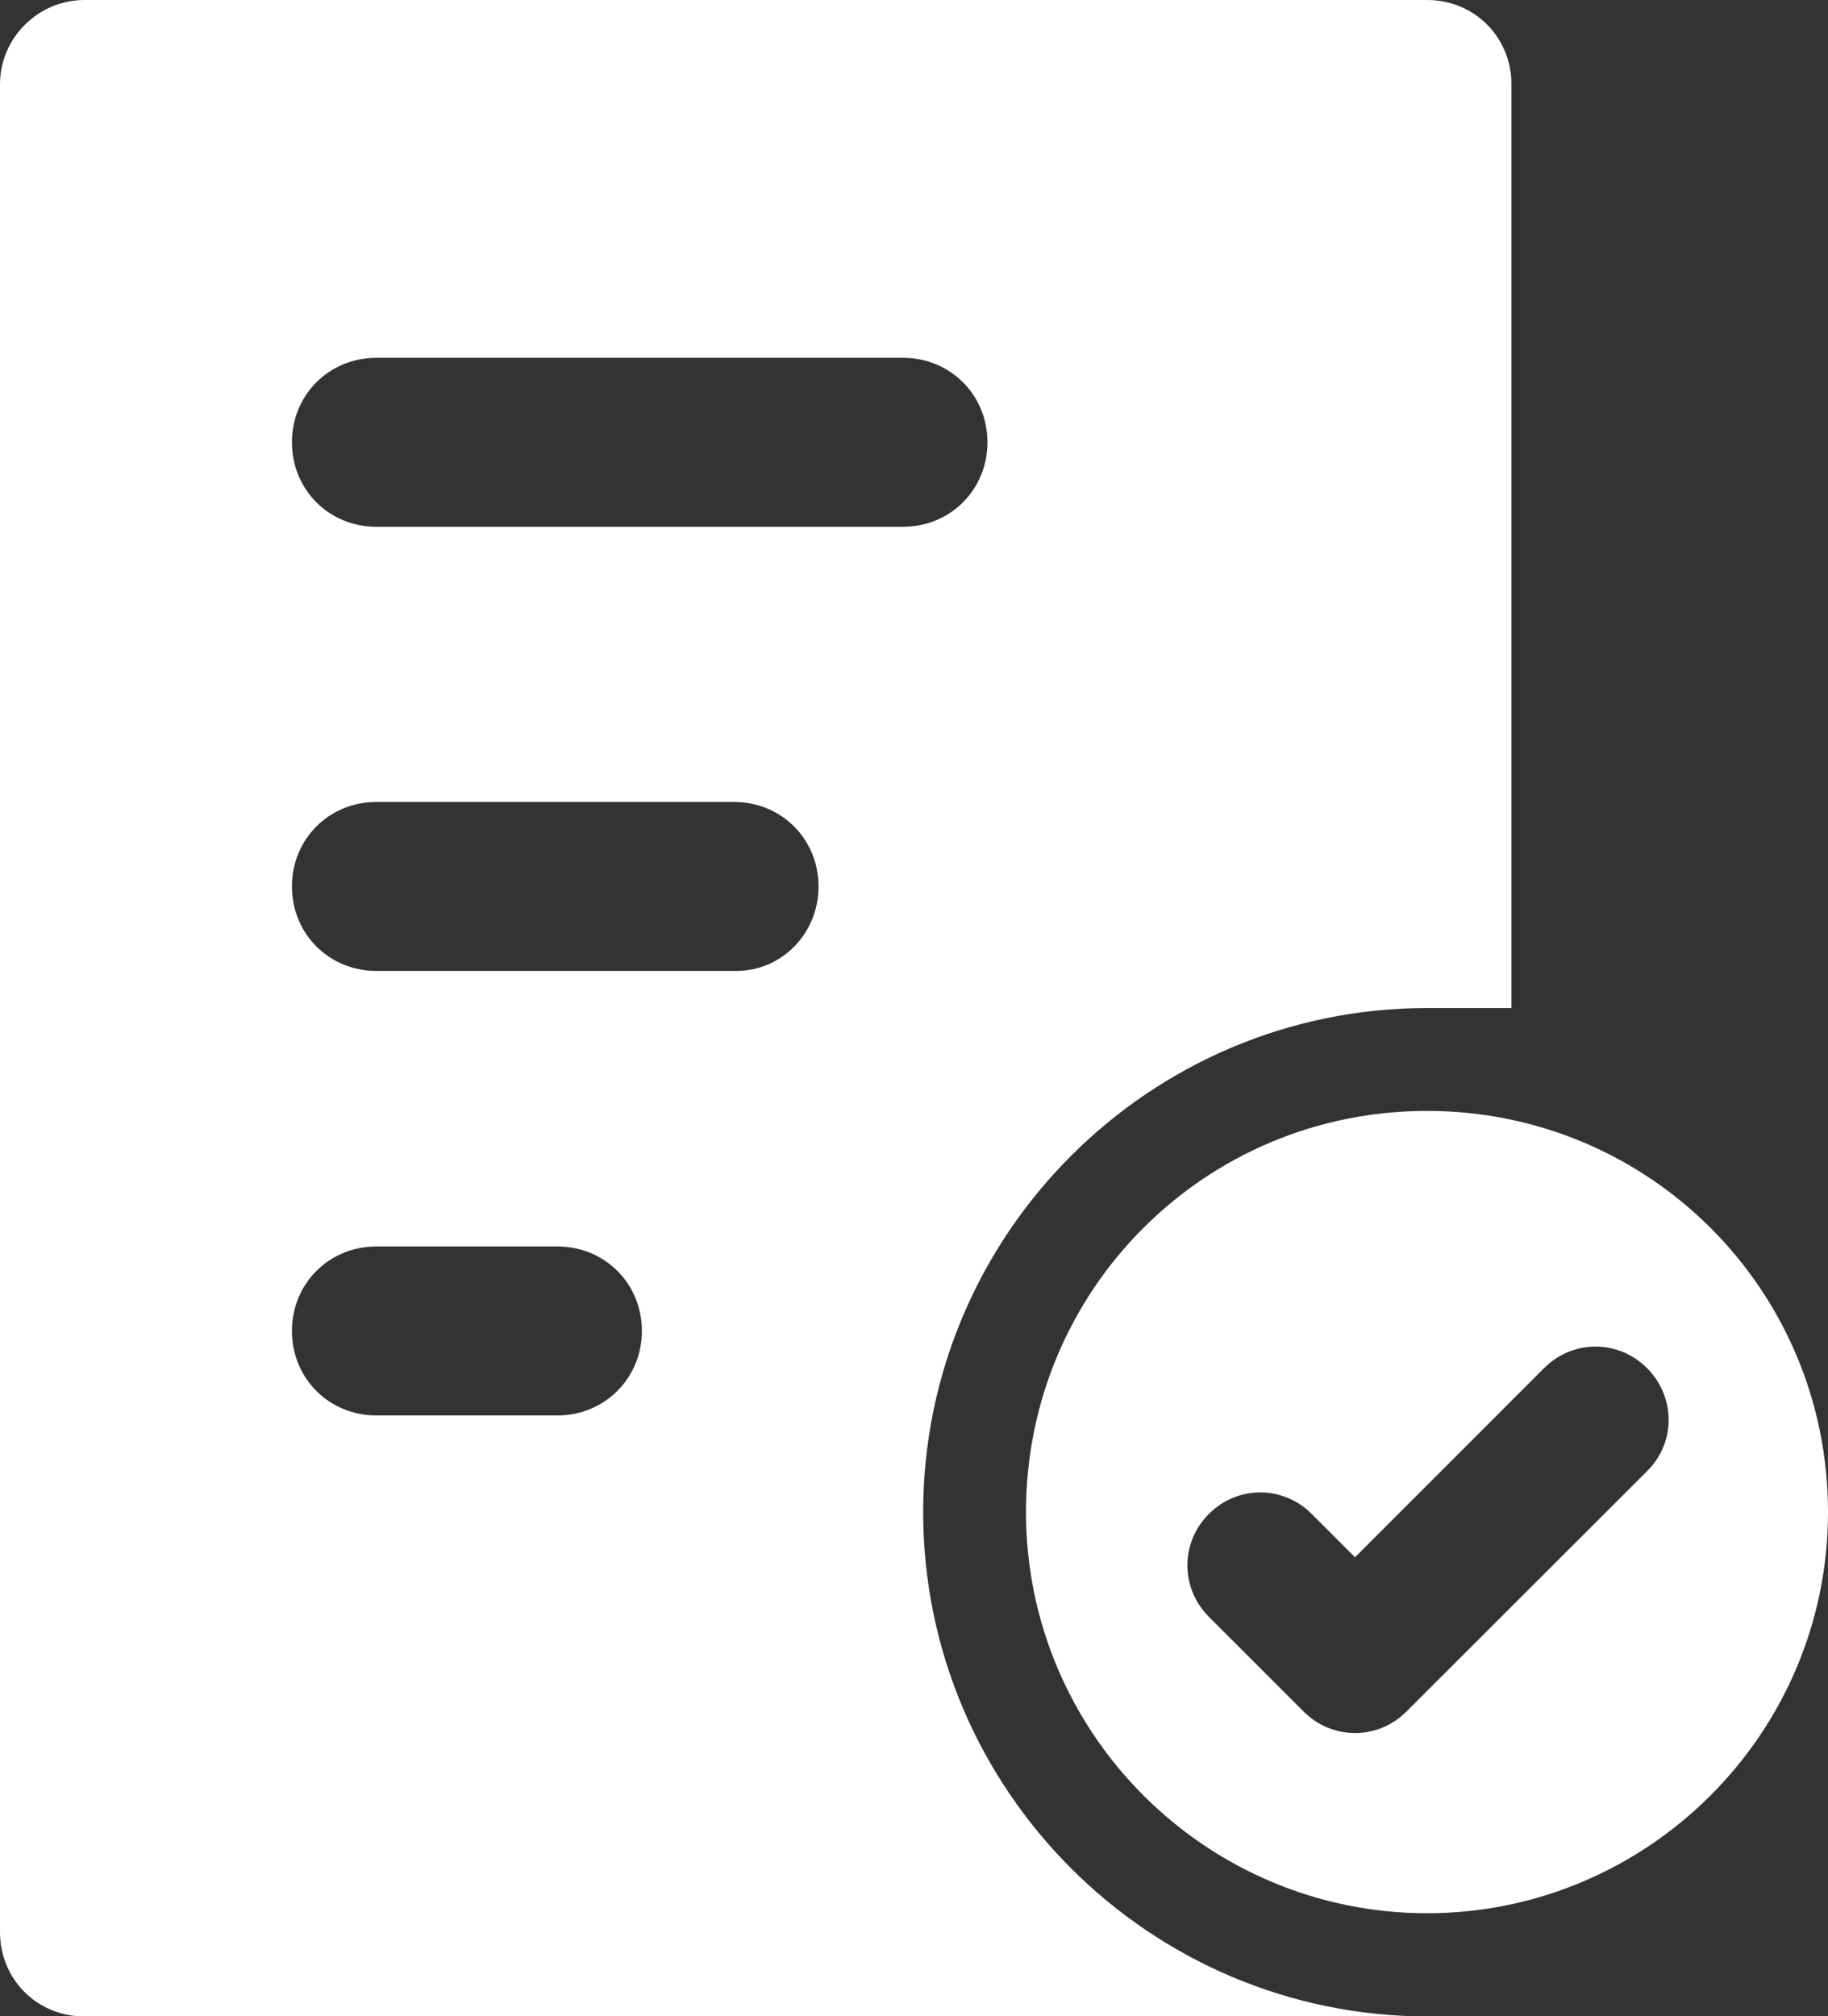
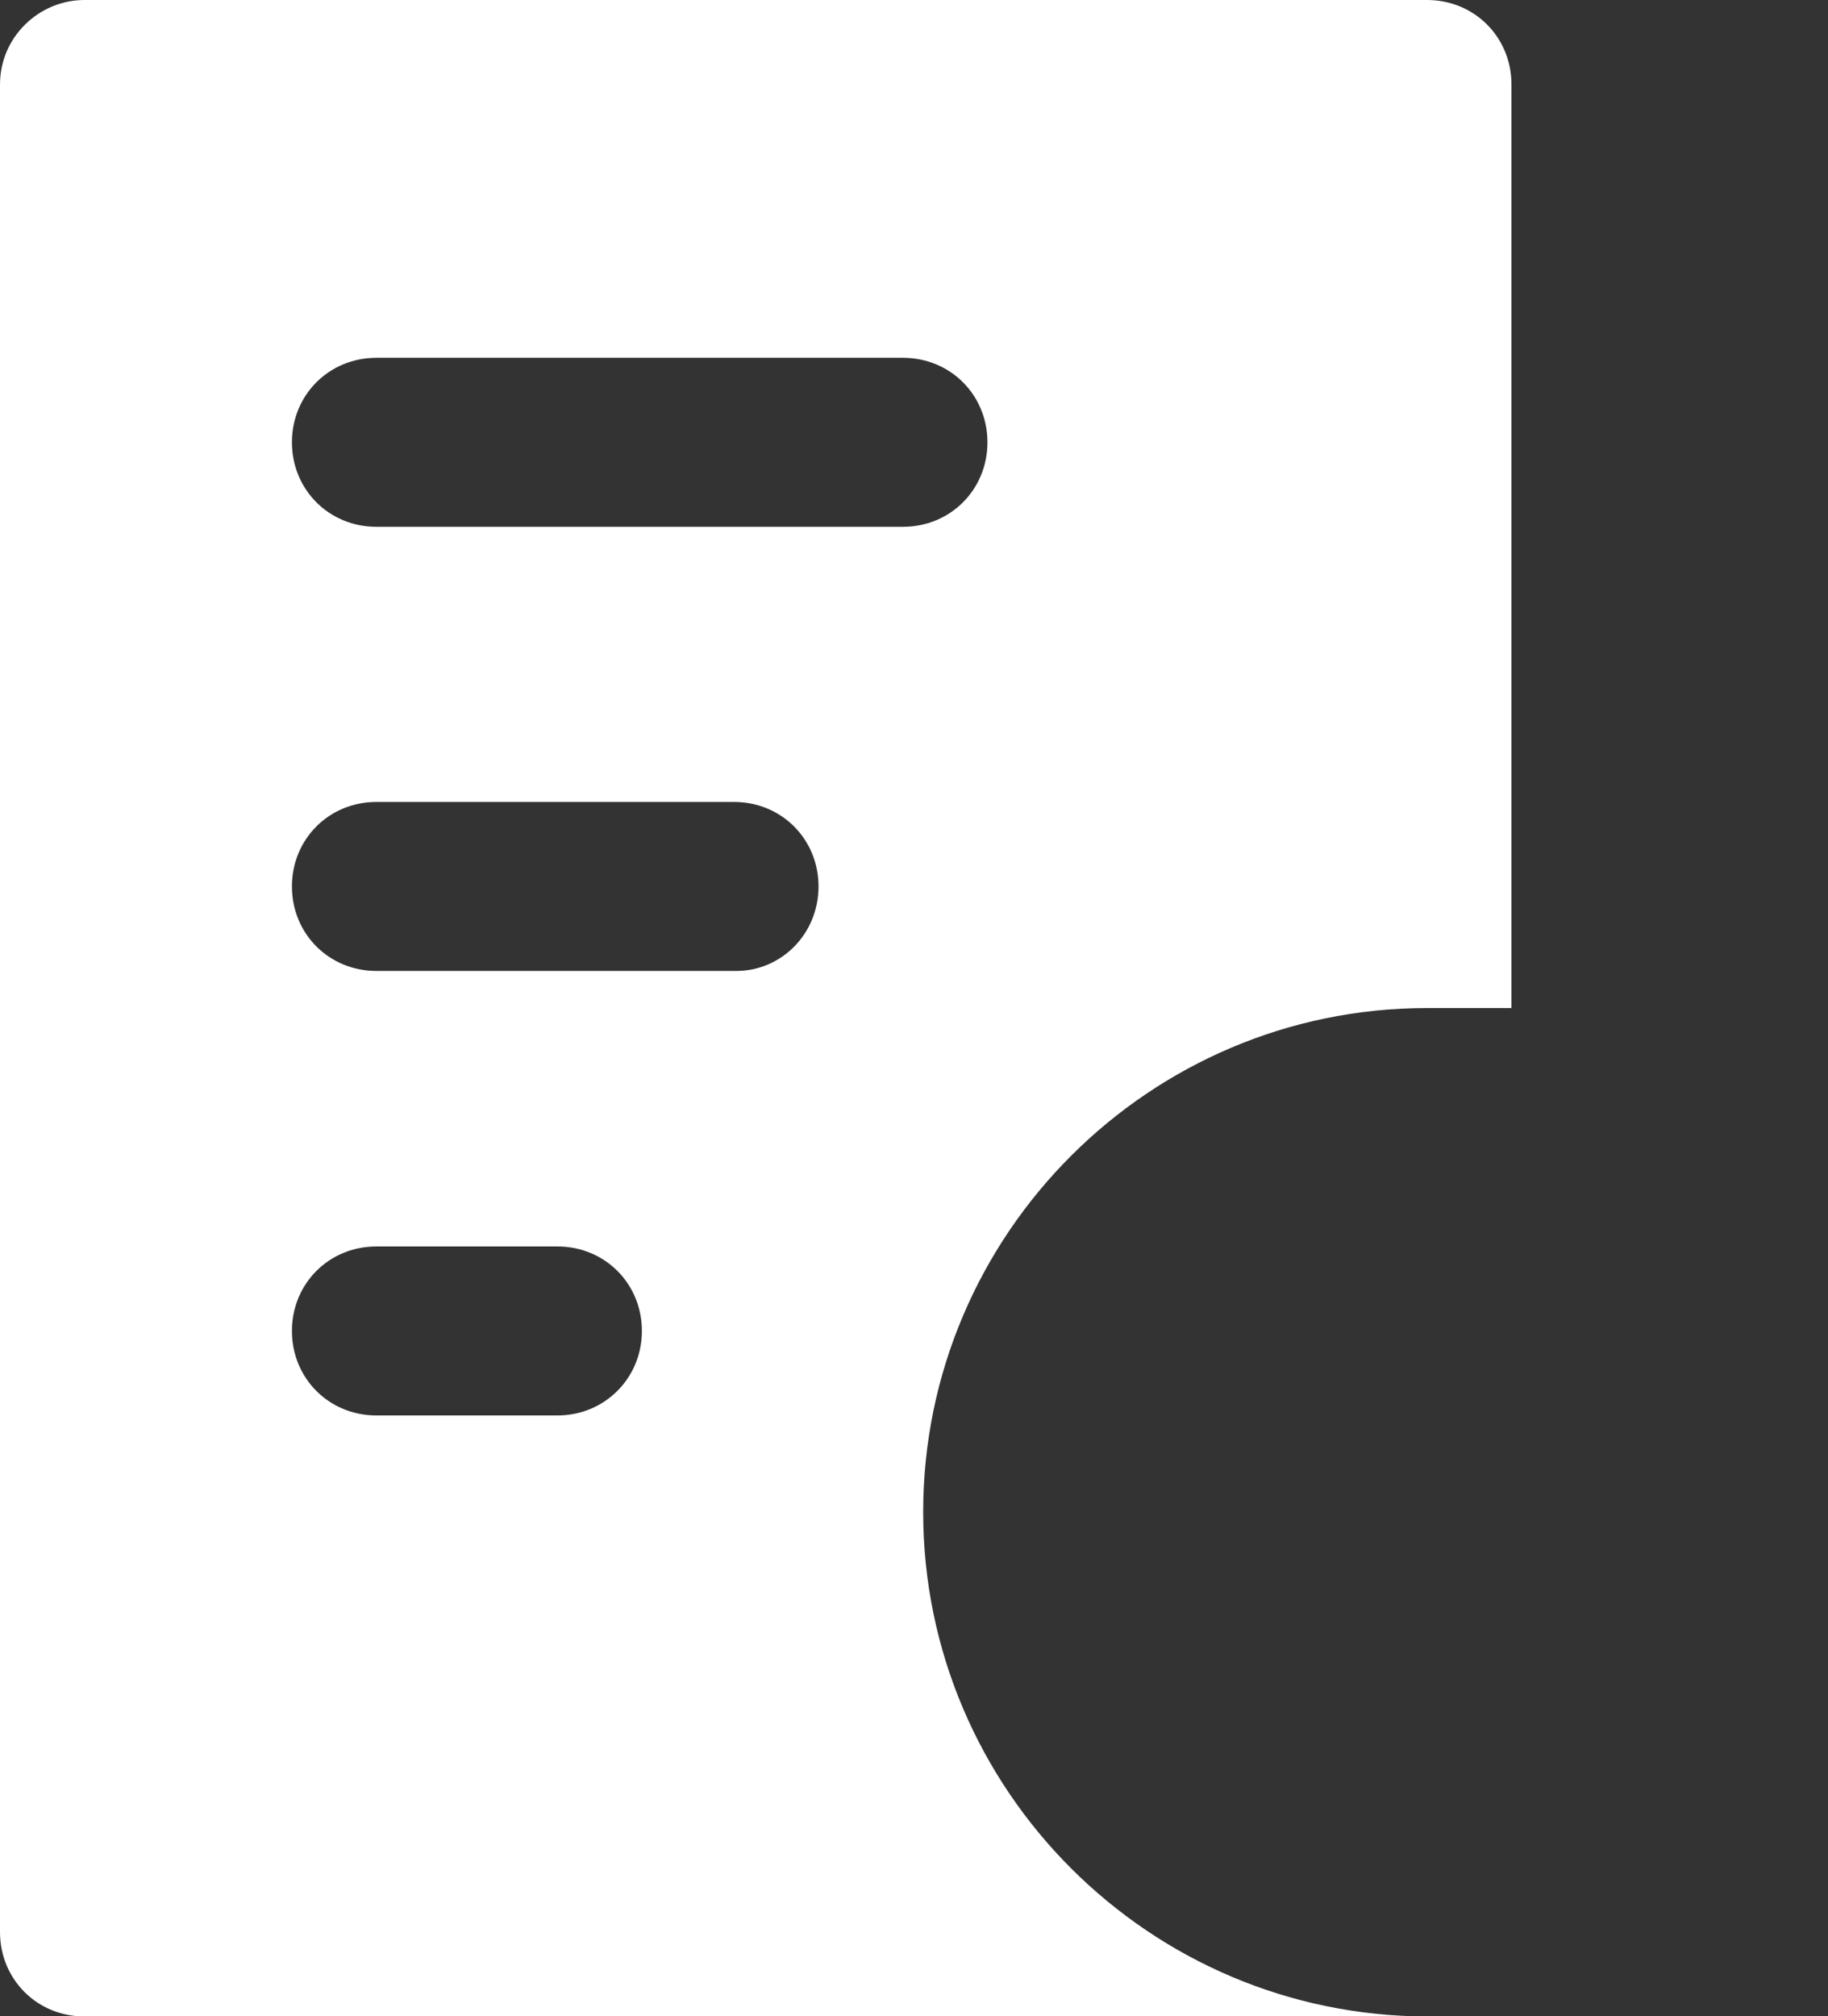
<svg xmlns="http://www.w3.org/2000/svg" version="1.1" id="Layer_1" x="0px" y="0px" viewBox="0 0 497.8 548.8" style="enable-background:new 0 0 497.8 548.8;" xml:space="preserve">
  <rect x="0" y="0" width="497.8" height="548.8" fill="#333333" stroke="none" />
  <style type="text/css">
	.st0{fill:#FFFFFF;}
</style>
-   <path class="st0" d="M388.6,302.4c-60.5,0-109.2,48.7-109.2,109.2s49.3,109.2,109.2,109.2s109.2-48.7,109.2-109.2  S449.1,302.4,388.6,302.4z M448.6,400.4L383,465.9c-7.8,7.8-20.2,7.8-28,0l-25.8-25.8c-7.8-7.8-7.8-20.2,0-28s20.2-7.8,28,0  l11.8,11.8l51.5-51.5c7.8-7.8,20.2-7.8,28,0S456.4,392.6,448.6,400.4z" />
  <path class="st0" d="M251.4,411.6c0-75.6,61.6-137.2,137.2-137.2h23V23c0-12.9-10.1-23-23-23H23C10.6,0,0,10.1,0,23v502.9  c0,12.9,10.1,23,23,23h365.7C313,548.8,251.4,487.2,251.4,411.6L251.4,411.6z M151.8,385.3h-49.3c-12.9,0-23-10.1-23-23  s10.1-23,23-23h49.3c12.9,0,23,10.1,23,23S164.6,385.3,151.8,385.3z M200.5,264.3h-98c-12.9,0-23-10.1-23-23s10.1-23,23-23h97.4  c12.9,0,23,10.1,23,23C222.9,254.2,212.8,264.3,200.5,264.3z M102.5,143.4c-12.9,0-23-10.1-23-23s10.1-23,23-23h143.4  c12.9,0,23,10.1,23,23s-10.1,23-23,23H102.5z" />
</svg>